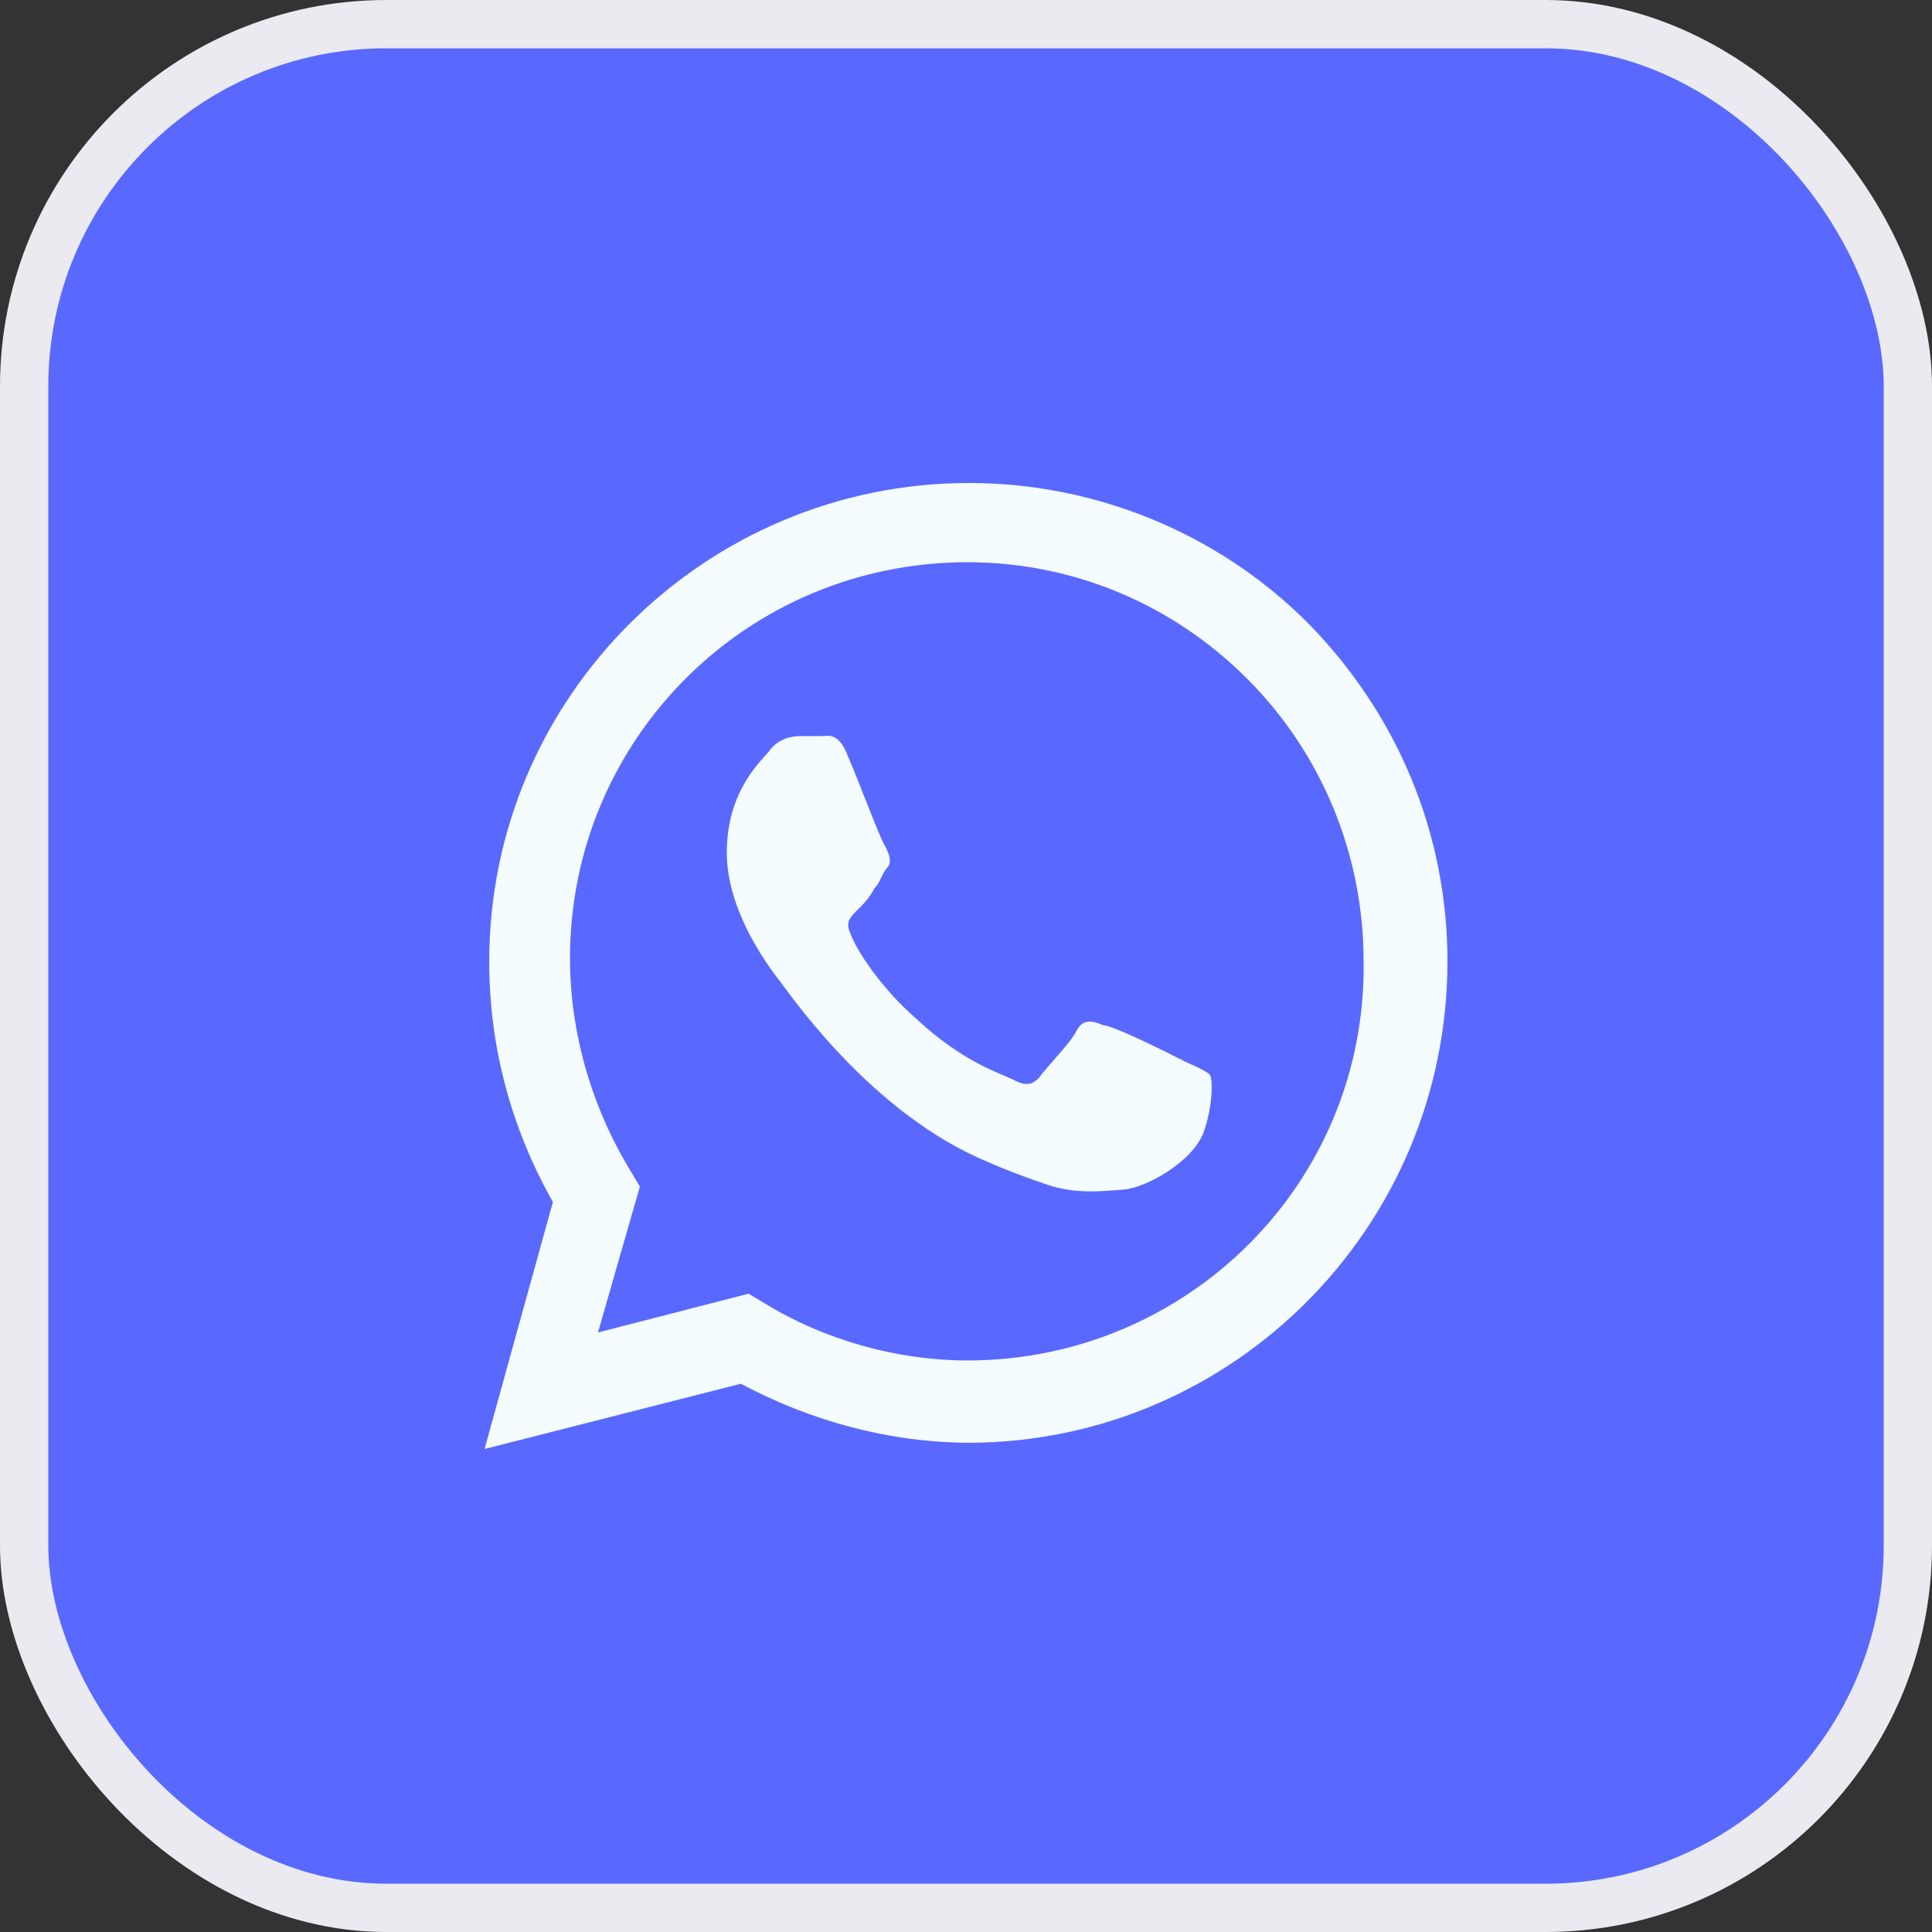
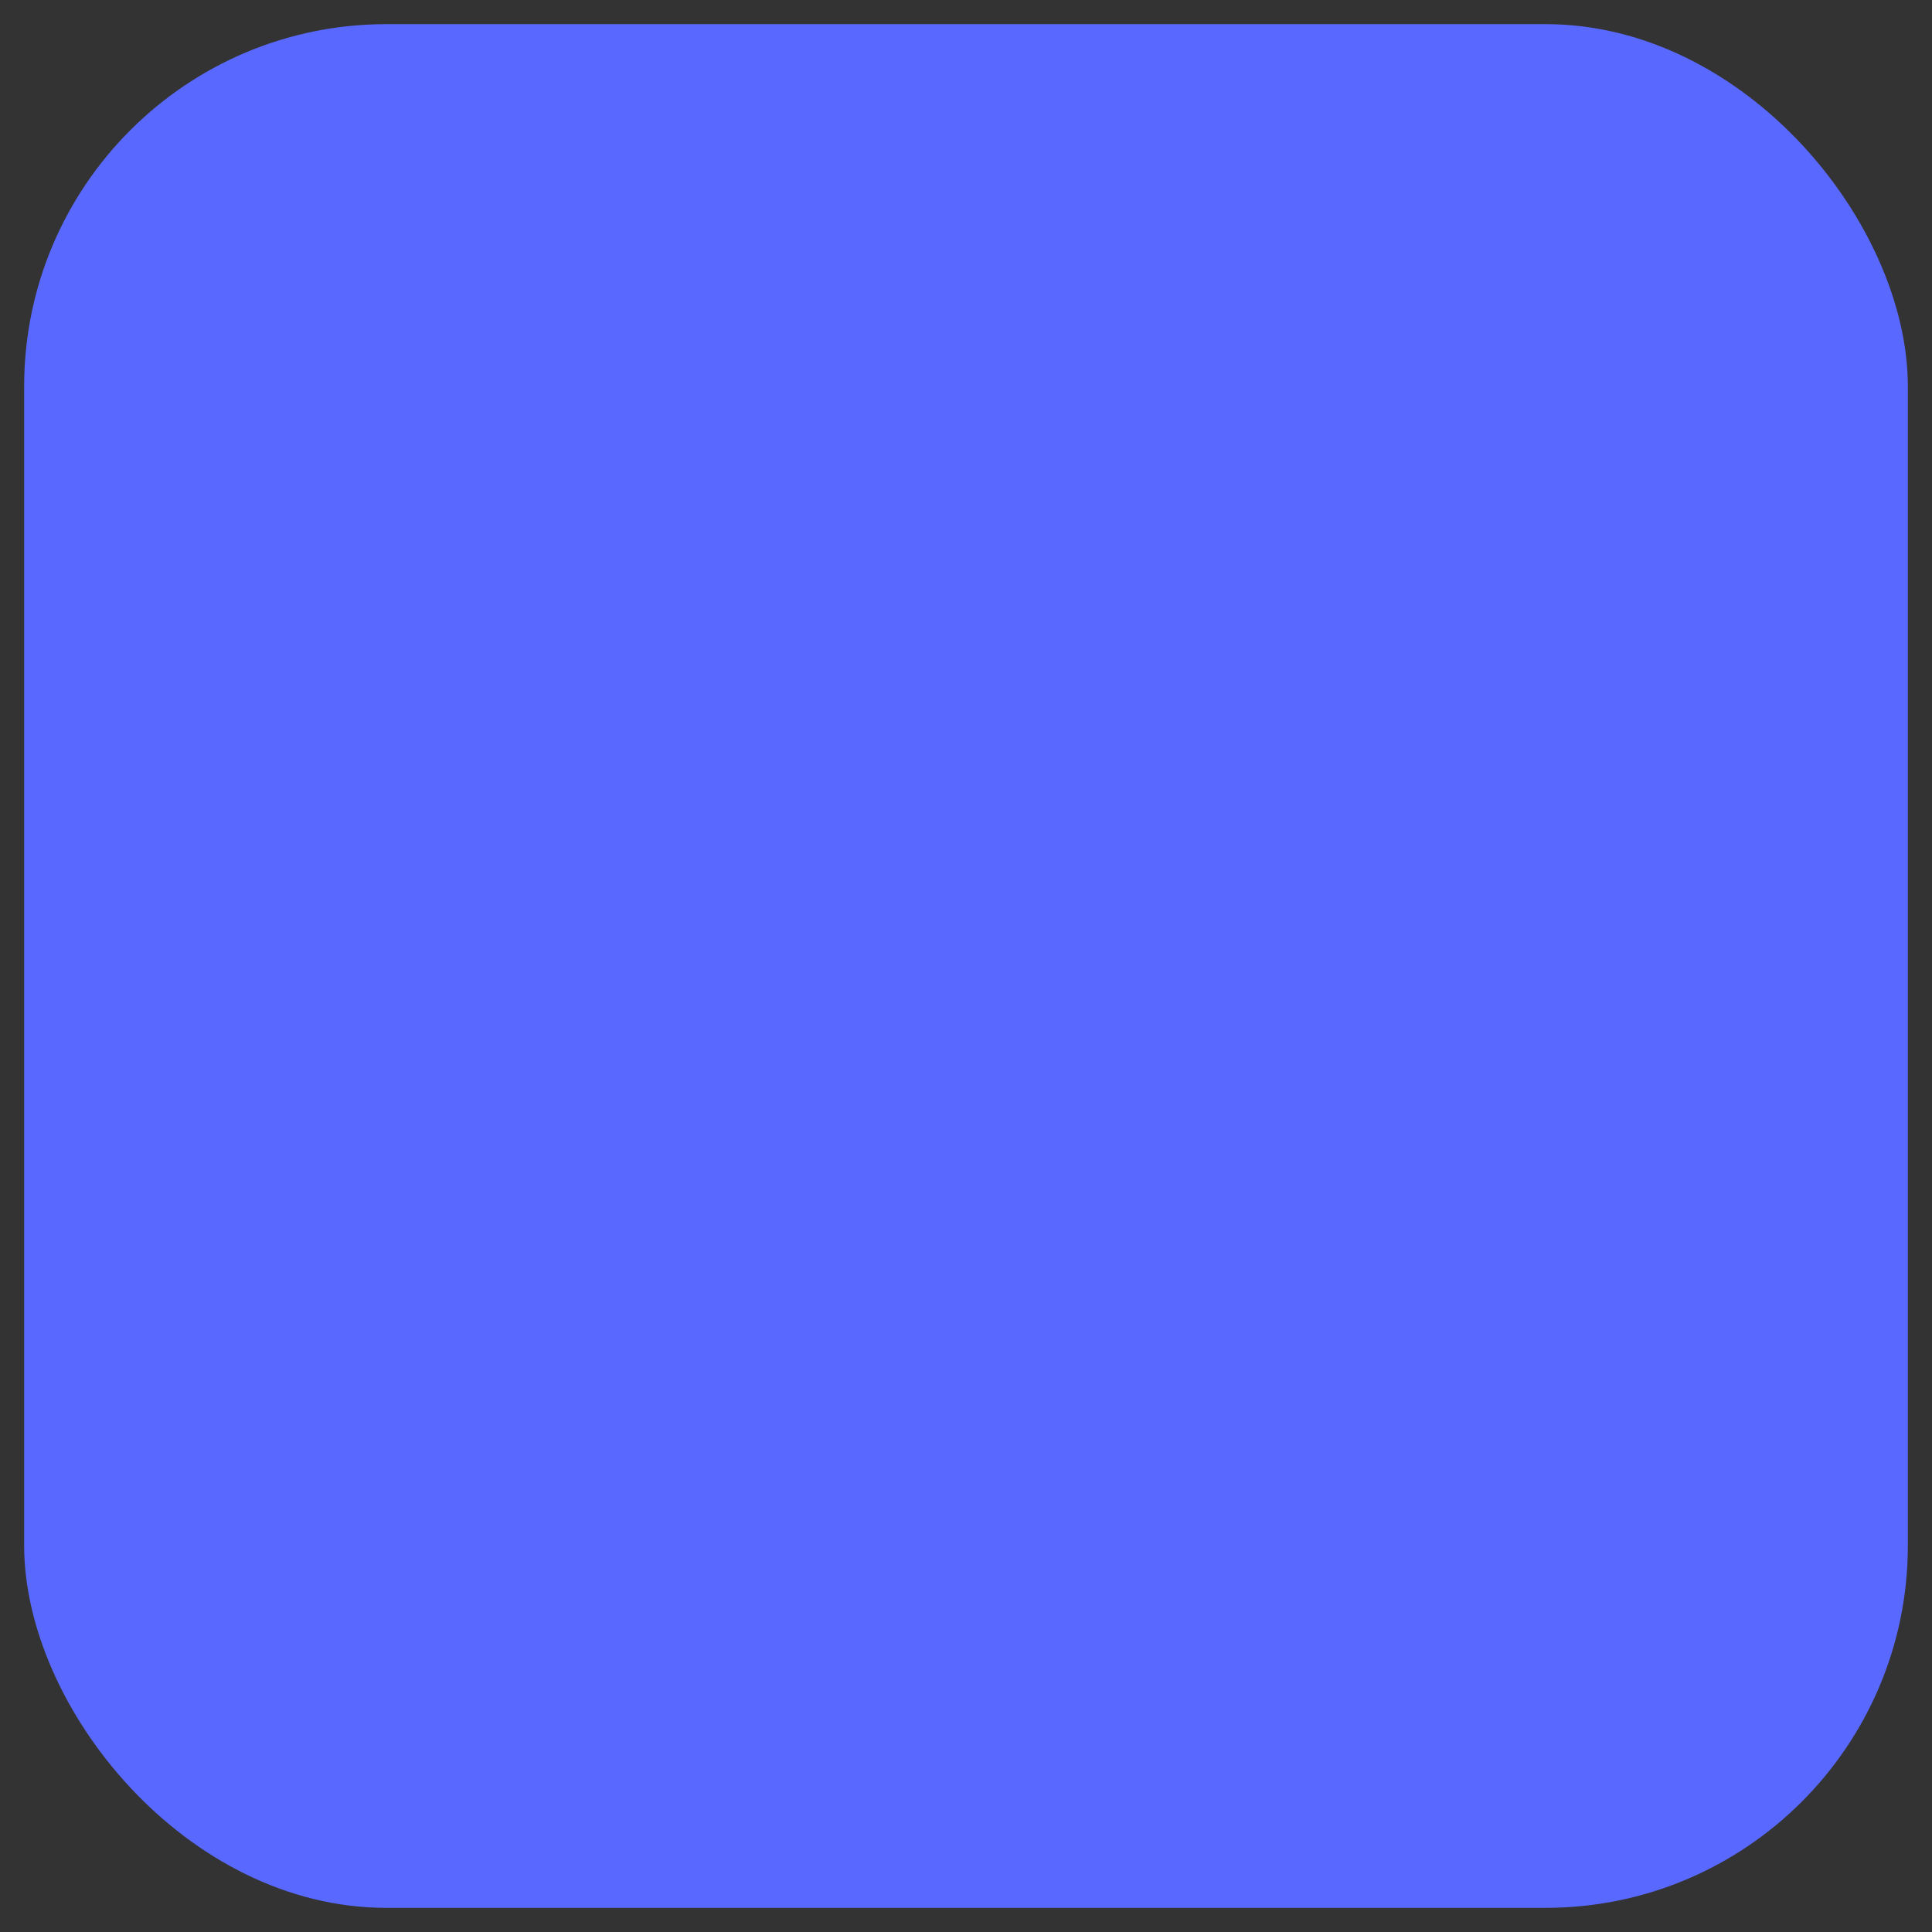
<svg xmlns="http://www.w3.org/2000/svg" width="40" height="40" viewBox="0 0 40 40" fill="none">
  <rect x="0" y="0" width="40" height="40" fill="#333333" stroke="none" />
  <g id="Frame 49">
    <rect x="0.5" y="0.5" width="39" height="39" rx="7.5" fill="#5969FF" />
-     <rect x="0.5" y="0.5" width="39" height="39" rx="7.5" stroke="#EAEAF0" />
    <g id="Frame">
-       <path id="Vector" d="M27.074 12.894C25.209 11.029 22.669 10 20.064 10C14.598 10 10.129 14.437 10.129 19.904C10.129 21.672 10.579 23.344 11.447 24.887L10.032 30L15.338 28.649C16.785 29.421 18.424 29.871 20.096 29.871C25.531 29.839 29.968 25.402 29.968 19.904C29.968 17.267 28.939 14.791 27.074 12.894ZM20.032 28.167C18.585 28.167 17.074 27.749 15.82 26.977L15.498 26.785L12.38 27.588L13.248 24.566L13.055 24.244C12.251 22.926 11.801 21.383 11.801 19.839C11.801 15.306 15.466 11.64 20.032 11.64C22.219 11.64 24.277 12.508 25.82 14.051C27.363 15.595 28.232 17.685 28.232 19.904C28.296 24.502 24.566 28.167 20.032 28.167ZM24.566 21.994C24.309 21.865 23.119 21.254 22.83 21.222C22.605 21.125 22.412 21.093 22.283 21.351C22.154 21.608 21.64 22.122 21.511 22.315C21.383 22.444 21.254 22.508 20.965 22.347C20.707 22.219 19.936 21.994 18.971 21.093C18.232 20.45 17.717 19.646 17.621 19.357C17.492 19.1 17.588 19.003 17.749 18.842C17.878 18.714 18.006 18.585 18.103 18.392C18.232 18.264 18.232 18.135 18.36 17.974C18.489 17.846 18.392 17.653 18.328 17.524C18.232 17.395 17.781 16.174 17.556 15.659C17.363 15.145 17.138 15.241 17.01 15.241C16.881 15.241 16.688 15.241 16.56 15.241C16.431 15.241 16.109 15.273 15.916 15.563C15.691 15.82 15.048 16.431 15.048 17.653C15.048 18.875 15.916 20 16.077 20.225C16.206 20.354 17.846 22.894 20.29 23.987C20.868 24.244 21.318 24.405 21.704 24.534C22.283 24.727 22.83 24.662 23.248 24.63C23.73 24.598 24.695 24.051 24.92 23.441C25.113 22.894 25.113 22.347 25.048 22.251C24.984 22.186 24.791 22.09 24.566 21.994Z" fill="#F5FCFF" />
-     </g>
+       </g>
  </g>
</svg>